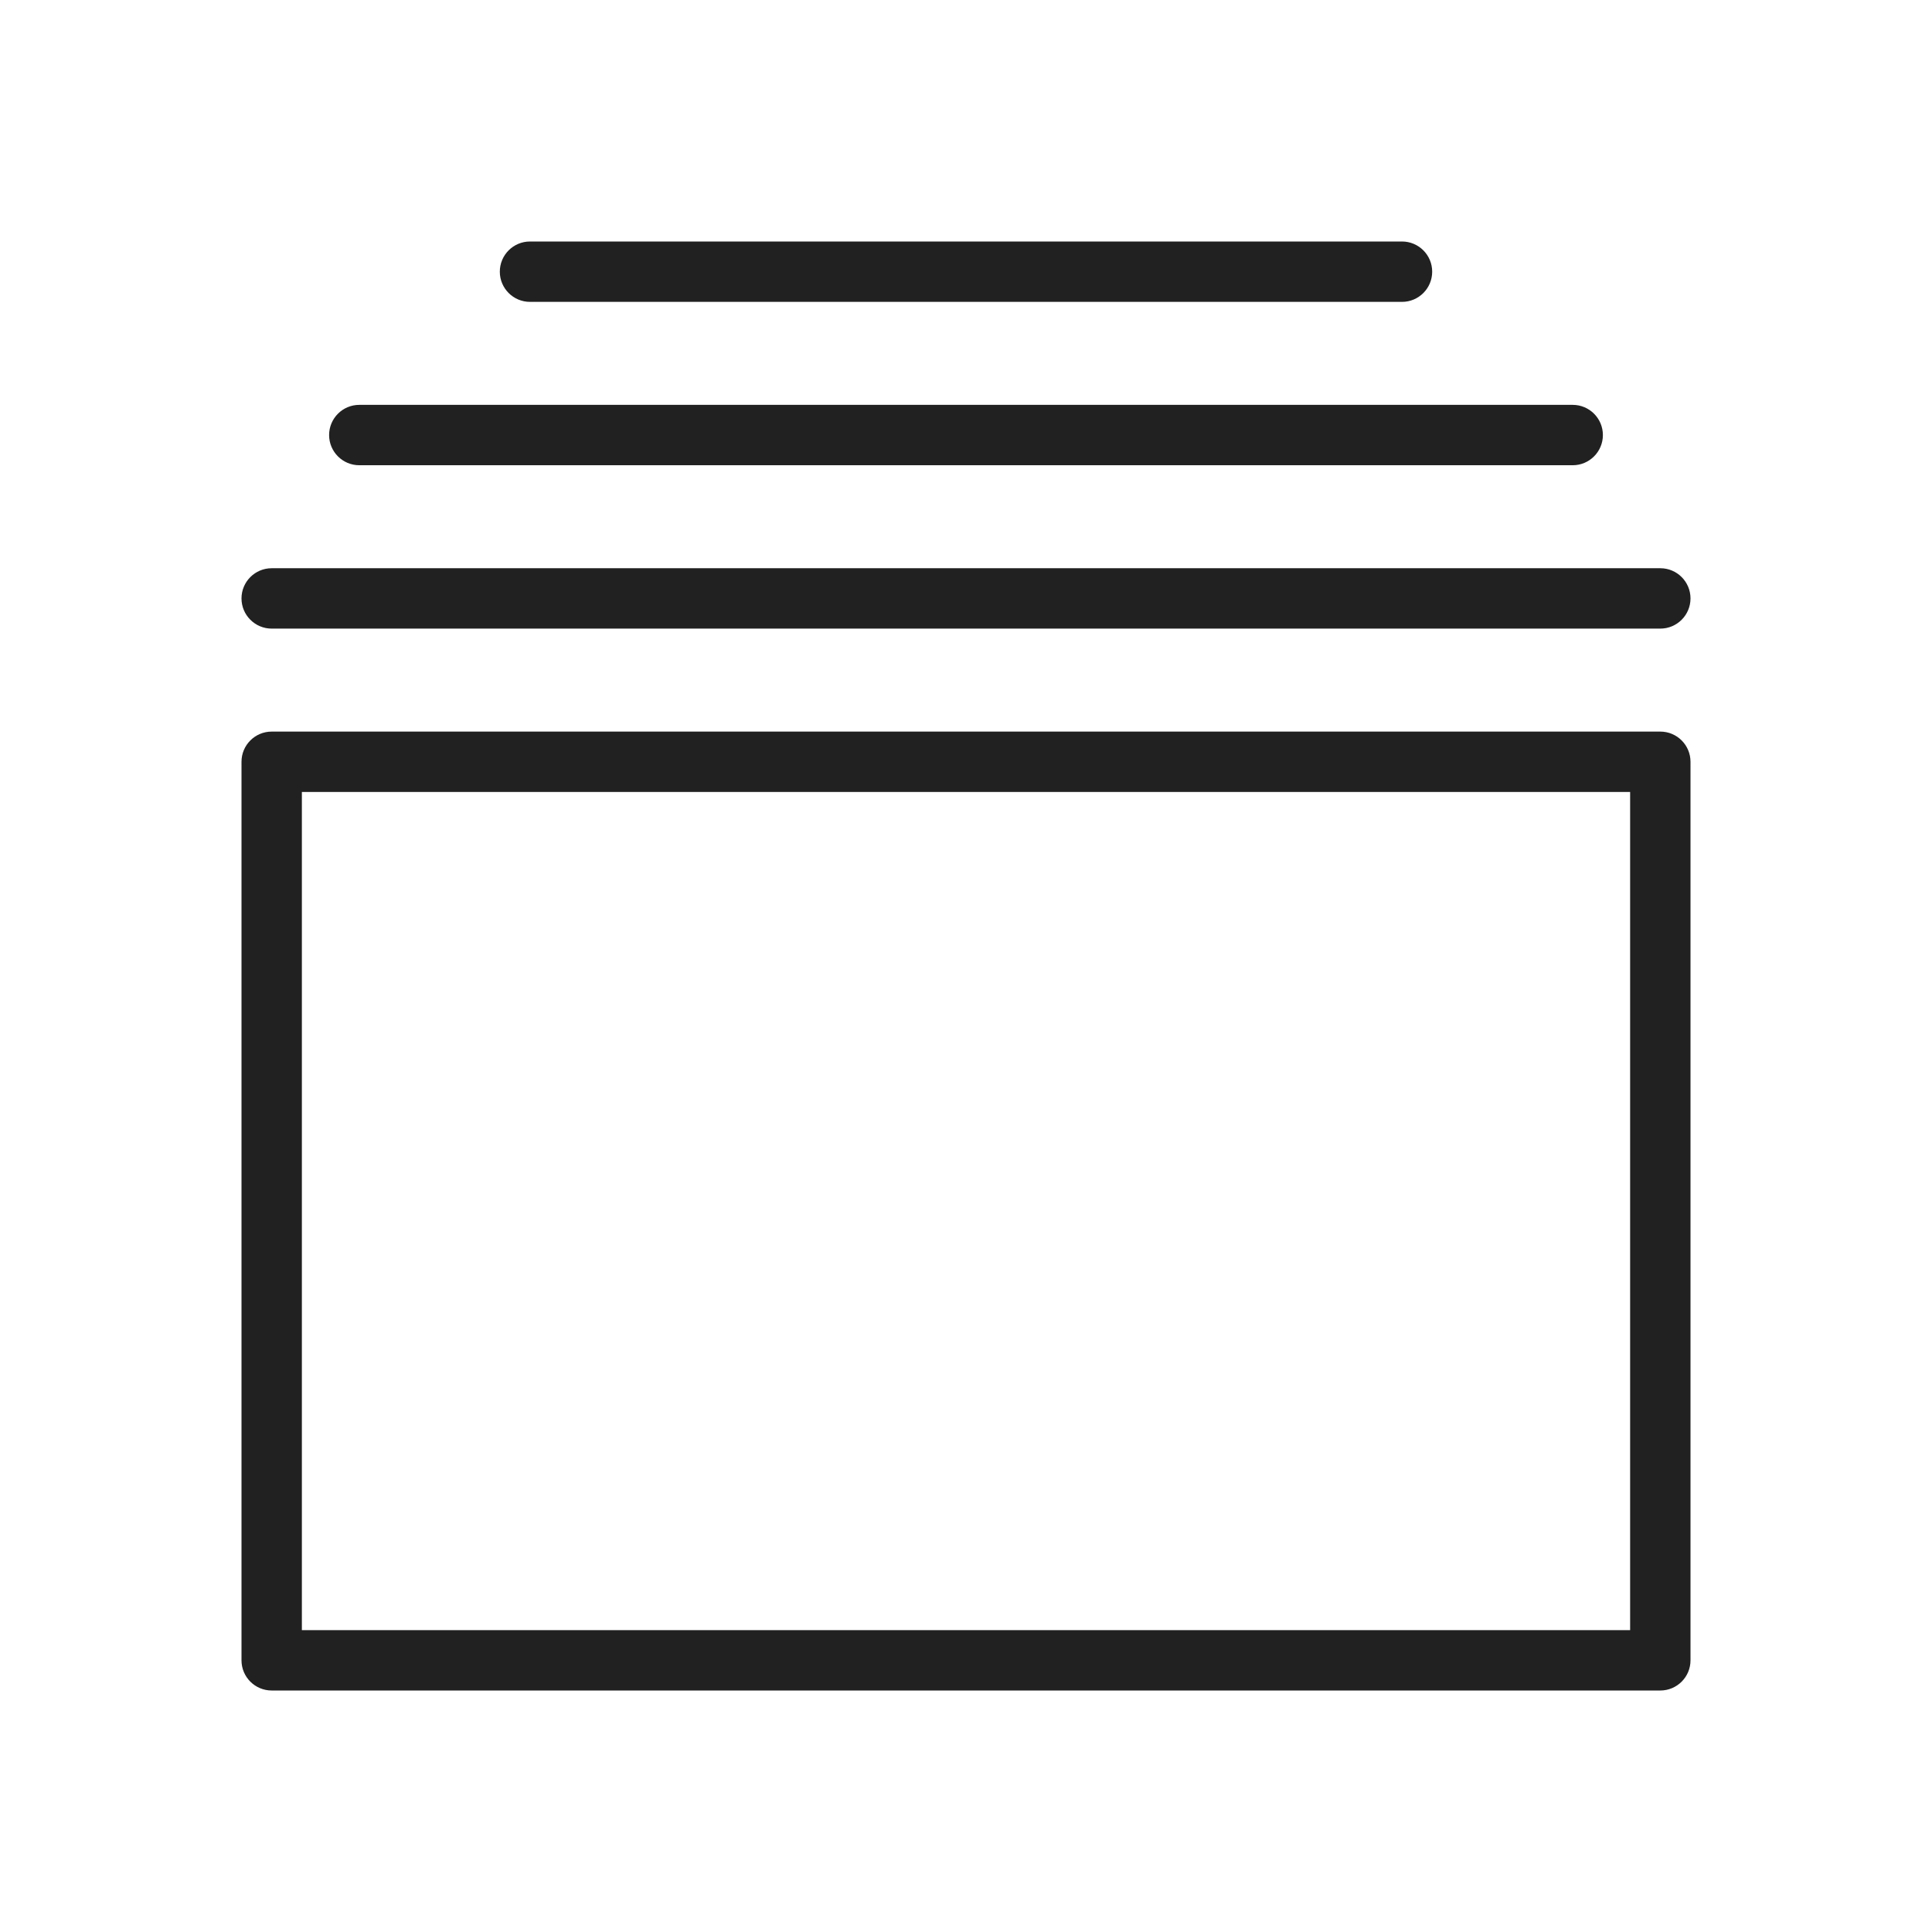
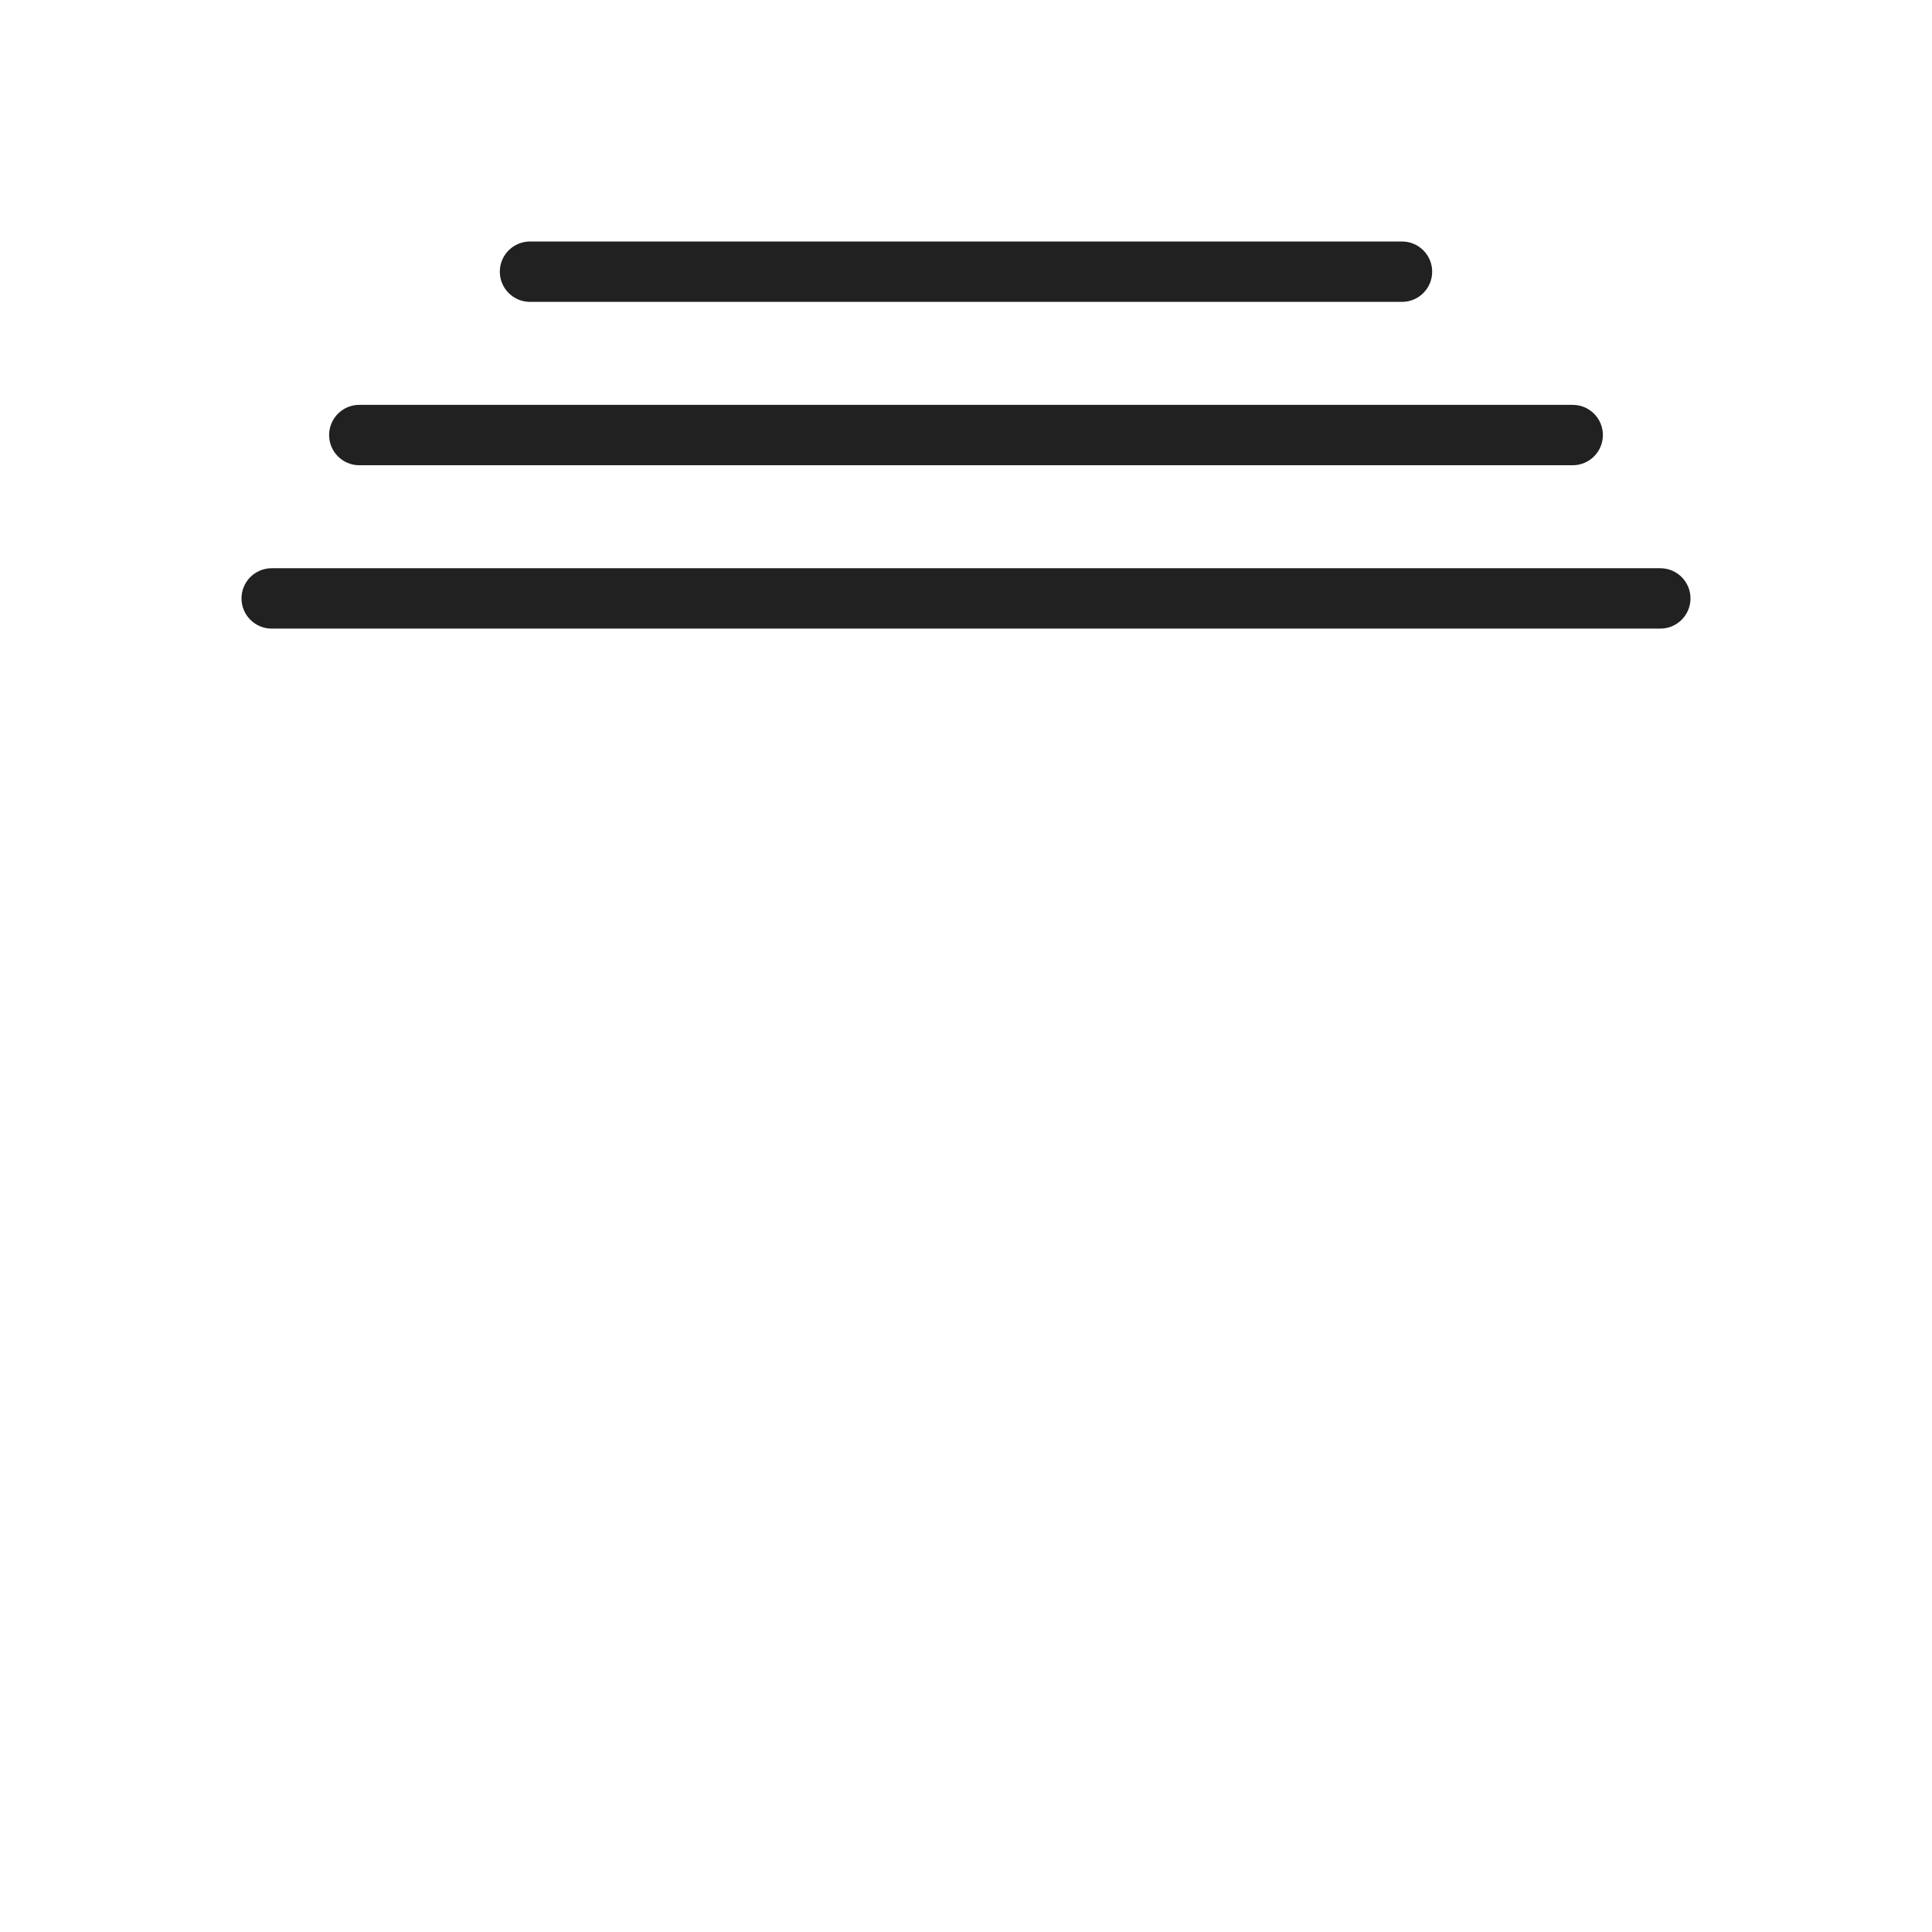
<svg xmlns="http://www.w3.org/2000/svg" xml:space="preserve" width="2048px" height="2048px" style="shape-rendering:geometricPrecision; text-rendering:geometricPrecision; image-rendering:optimizeQuality; fill-rule:evenodd; clip-rule:evenodd" viewBox="0 0 2048 2048">
  <defs>
    <style type="text/css">
   
    .fil1 {fill:none}
    .fil0 {fill:#212121;fill-rule:nonzero}
   
  </style>
  </defs>
  <g id="Layer_x0020_1">
    <g id="_557070224">
      <path id="_557070656" class="fil0" d="M561.826 255.999c-17.673,0 -32.001,14.328 -32.001,32.001 0,17.673 14.328,32.001 32.001,32.001l924.347 0c17.673,0 32.001,-14.328 32.001,-32.001 0,-17.673 -14.328,-32.001 -32.001,-32.001l-924.347 0z" />
      <path id="_557070560" class="fil0" d="M380.869 429.174c-17.673,0 -32.001,14.328 -32.001,32.001 0,17.673 14.328,32.001 32.001,32.001l1286.26 0c17.673,0 32.001,-14.328 32.001,-32.001 0,-17.673 -14.328,-32.001 -32.001,-32.001l-1286.26 0z" />
      <path id="_557070296" class="fil0" d="M287.999 602.35c-17.673,0 -32.001,14.328 -32.001,32.001 0,17.673 14.328,32.001 32.001,32.001l1472 0c17.673,0 32.001,-14.328 32.001,-32.001 0,-17.673 -14.328,-32.001 -32.001,-32.001l-1472 0z" />
-       <path id="_557070176" class="fil0" d="M287.999 775.521l1472 0c17.673,0 32.001,14.328 32.001,32.001l0 952.482c0,17.673 -14.328,32.001 -32.001,32.001l-1472 0c-17.673,0 -32.001,-14.328 -32.001,-32.001l0 -952.482c0,-17.673 14.328,-32.001 32.001,-32.001zm1440 64.002l-1408 0 0 888.48 1408 0 0 -888.48z" />
    </g>
  </g>
-   <rect class="fil1" width="2048" height="2048" />
</svg>